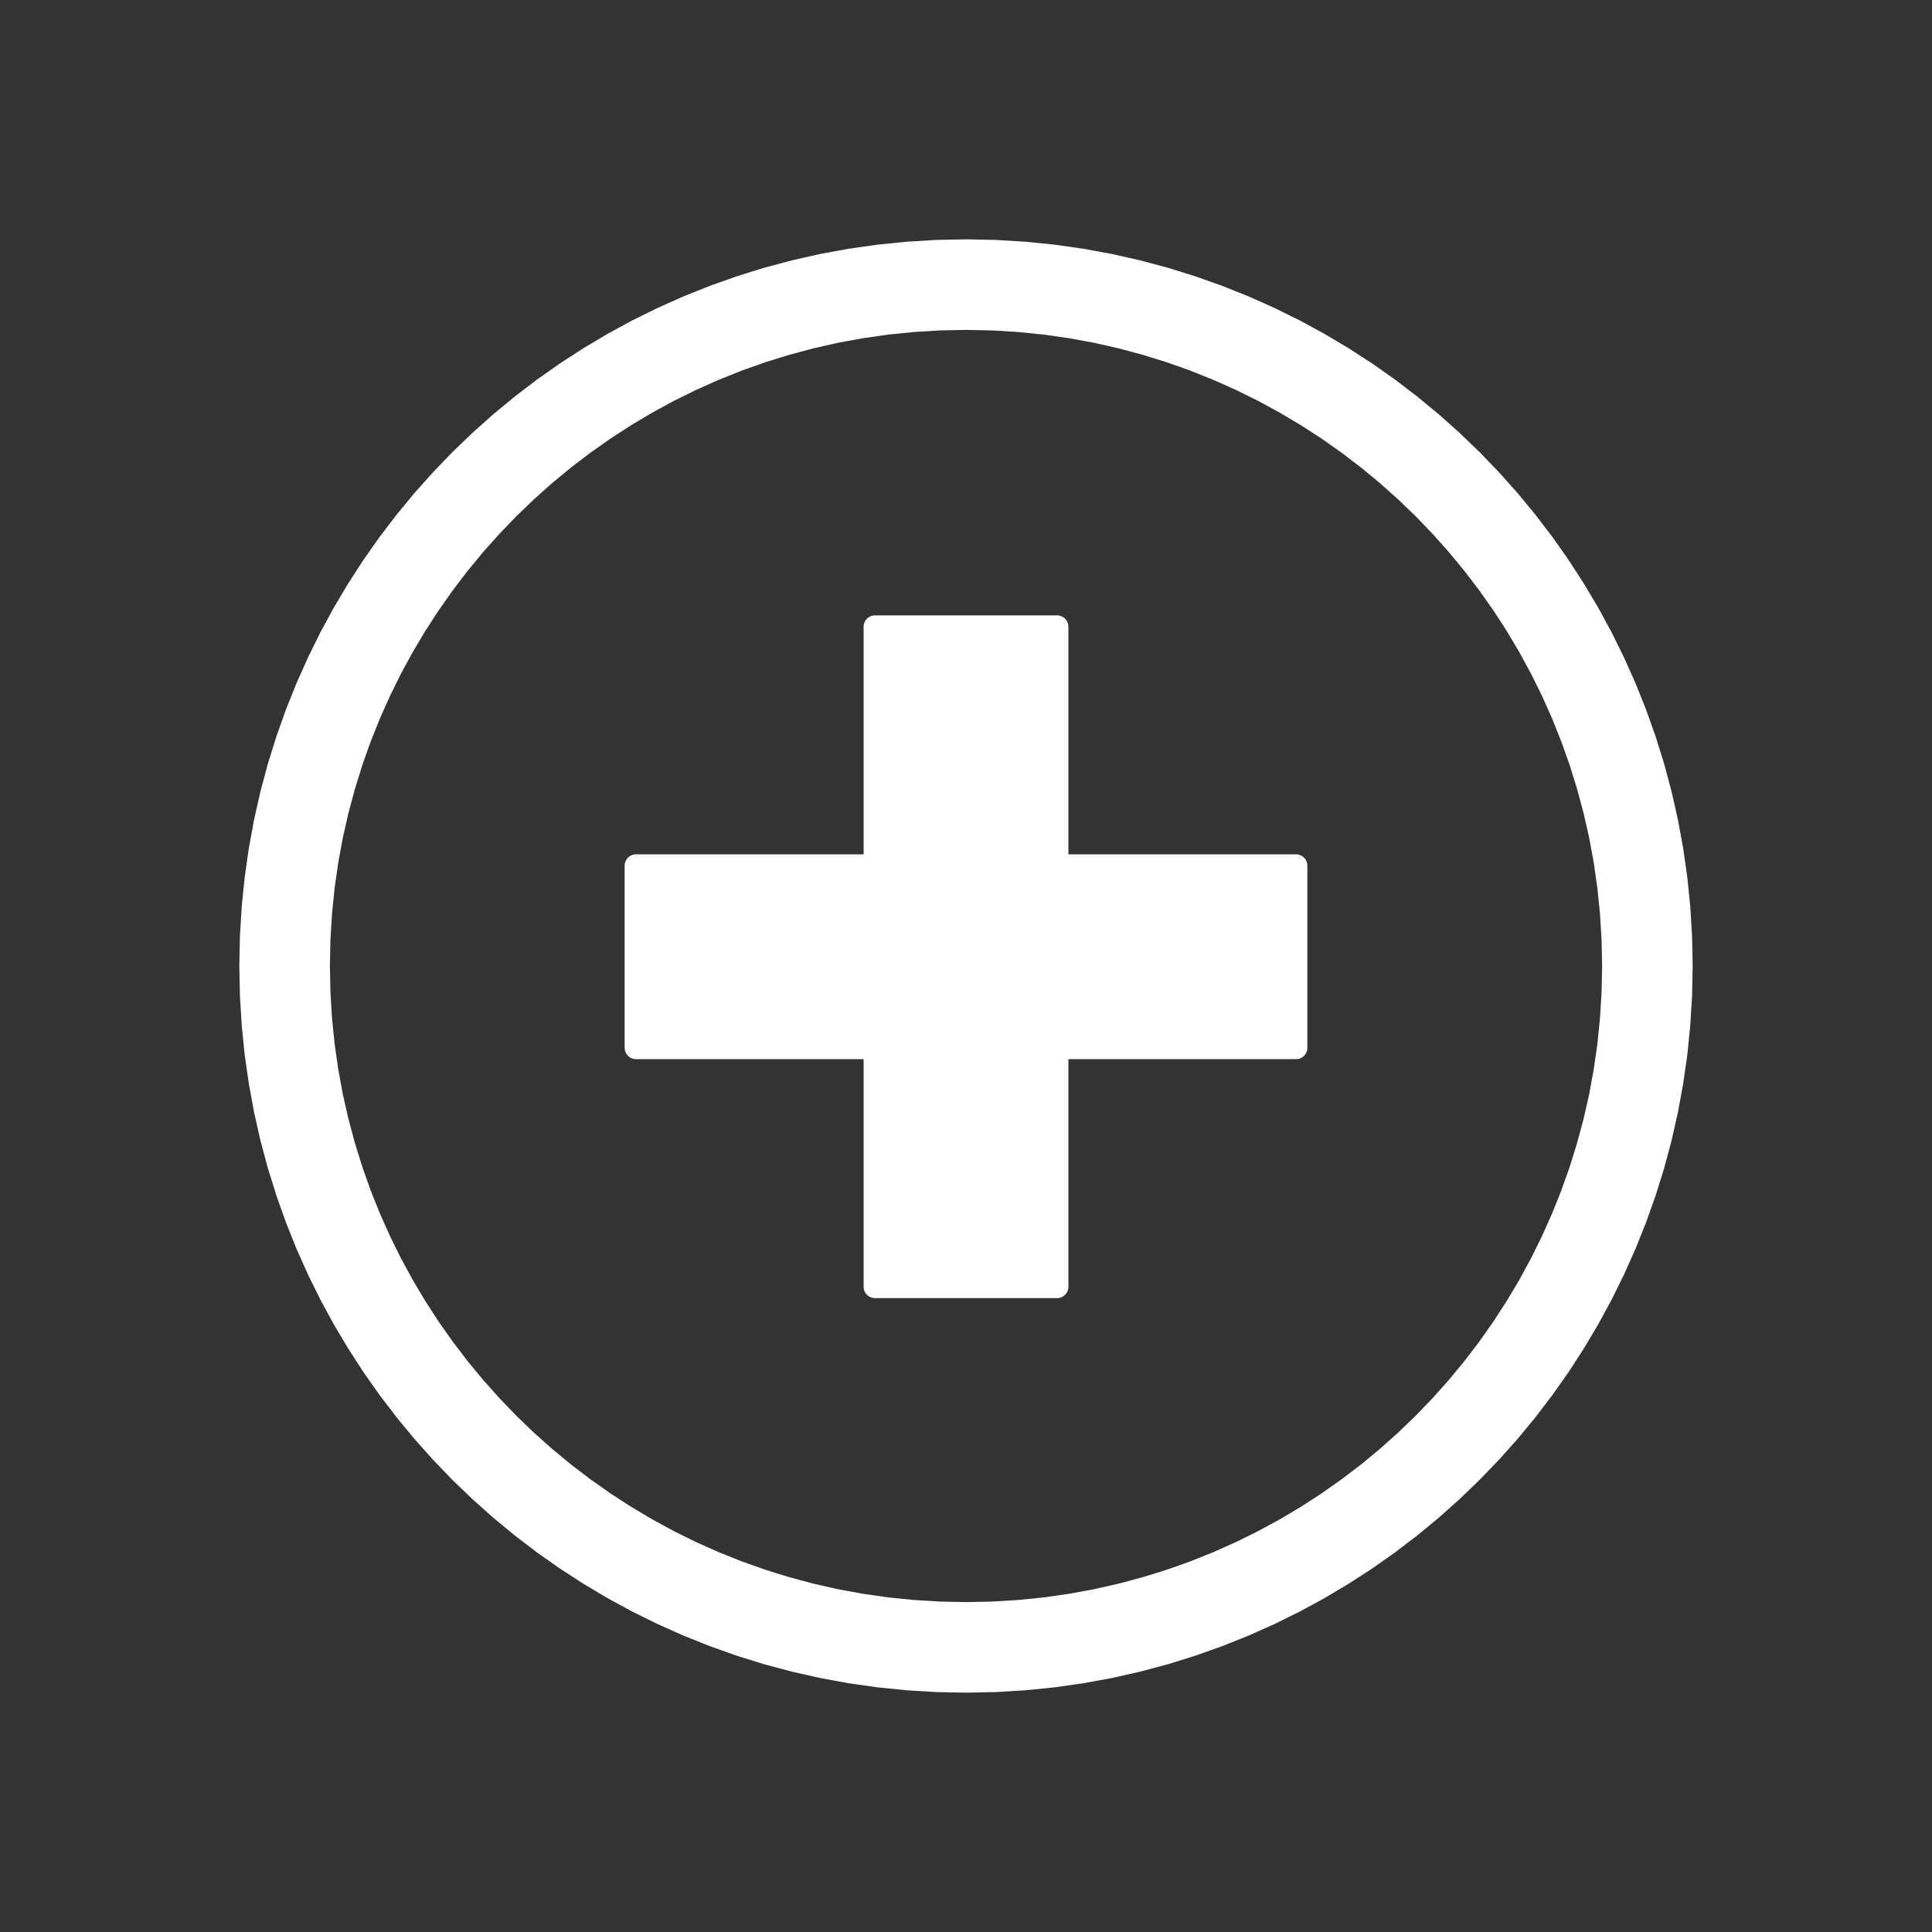
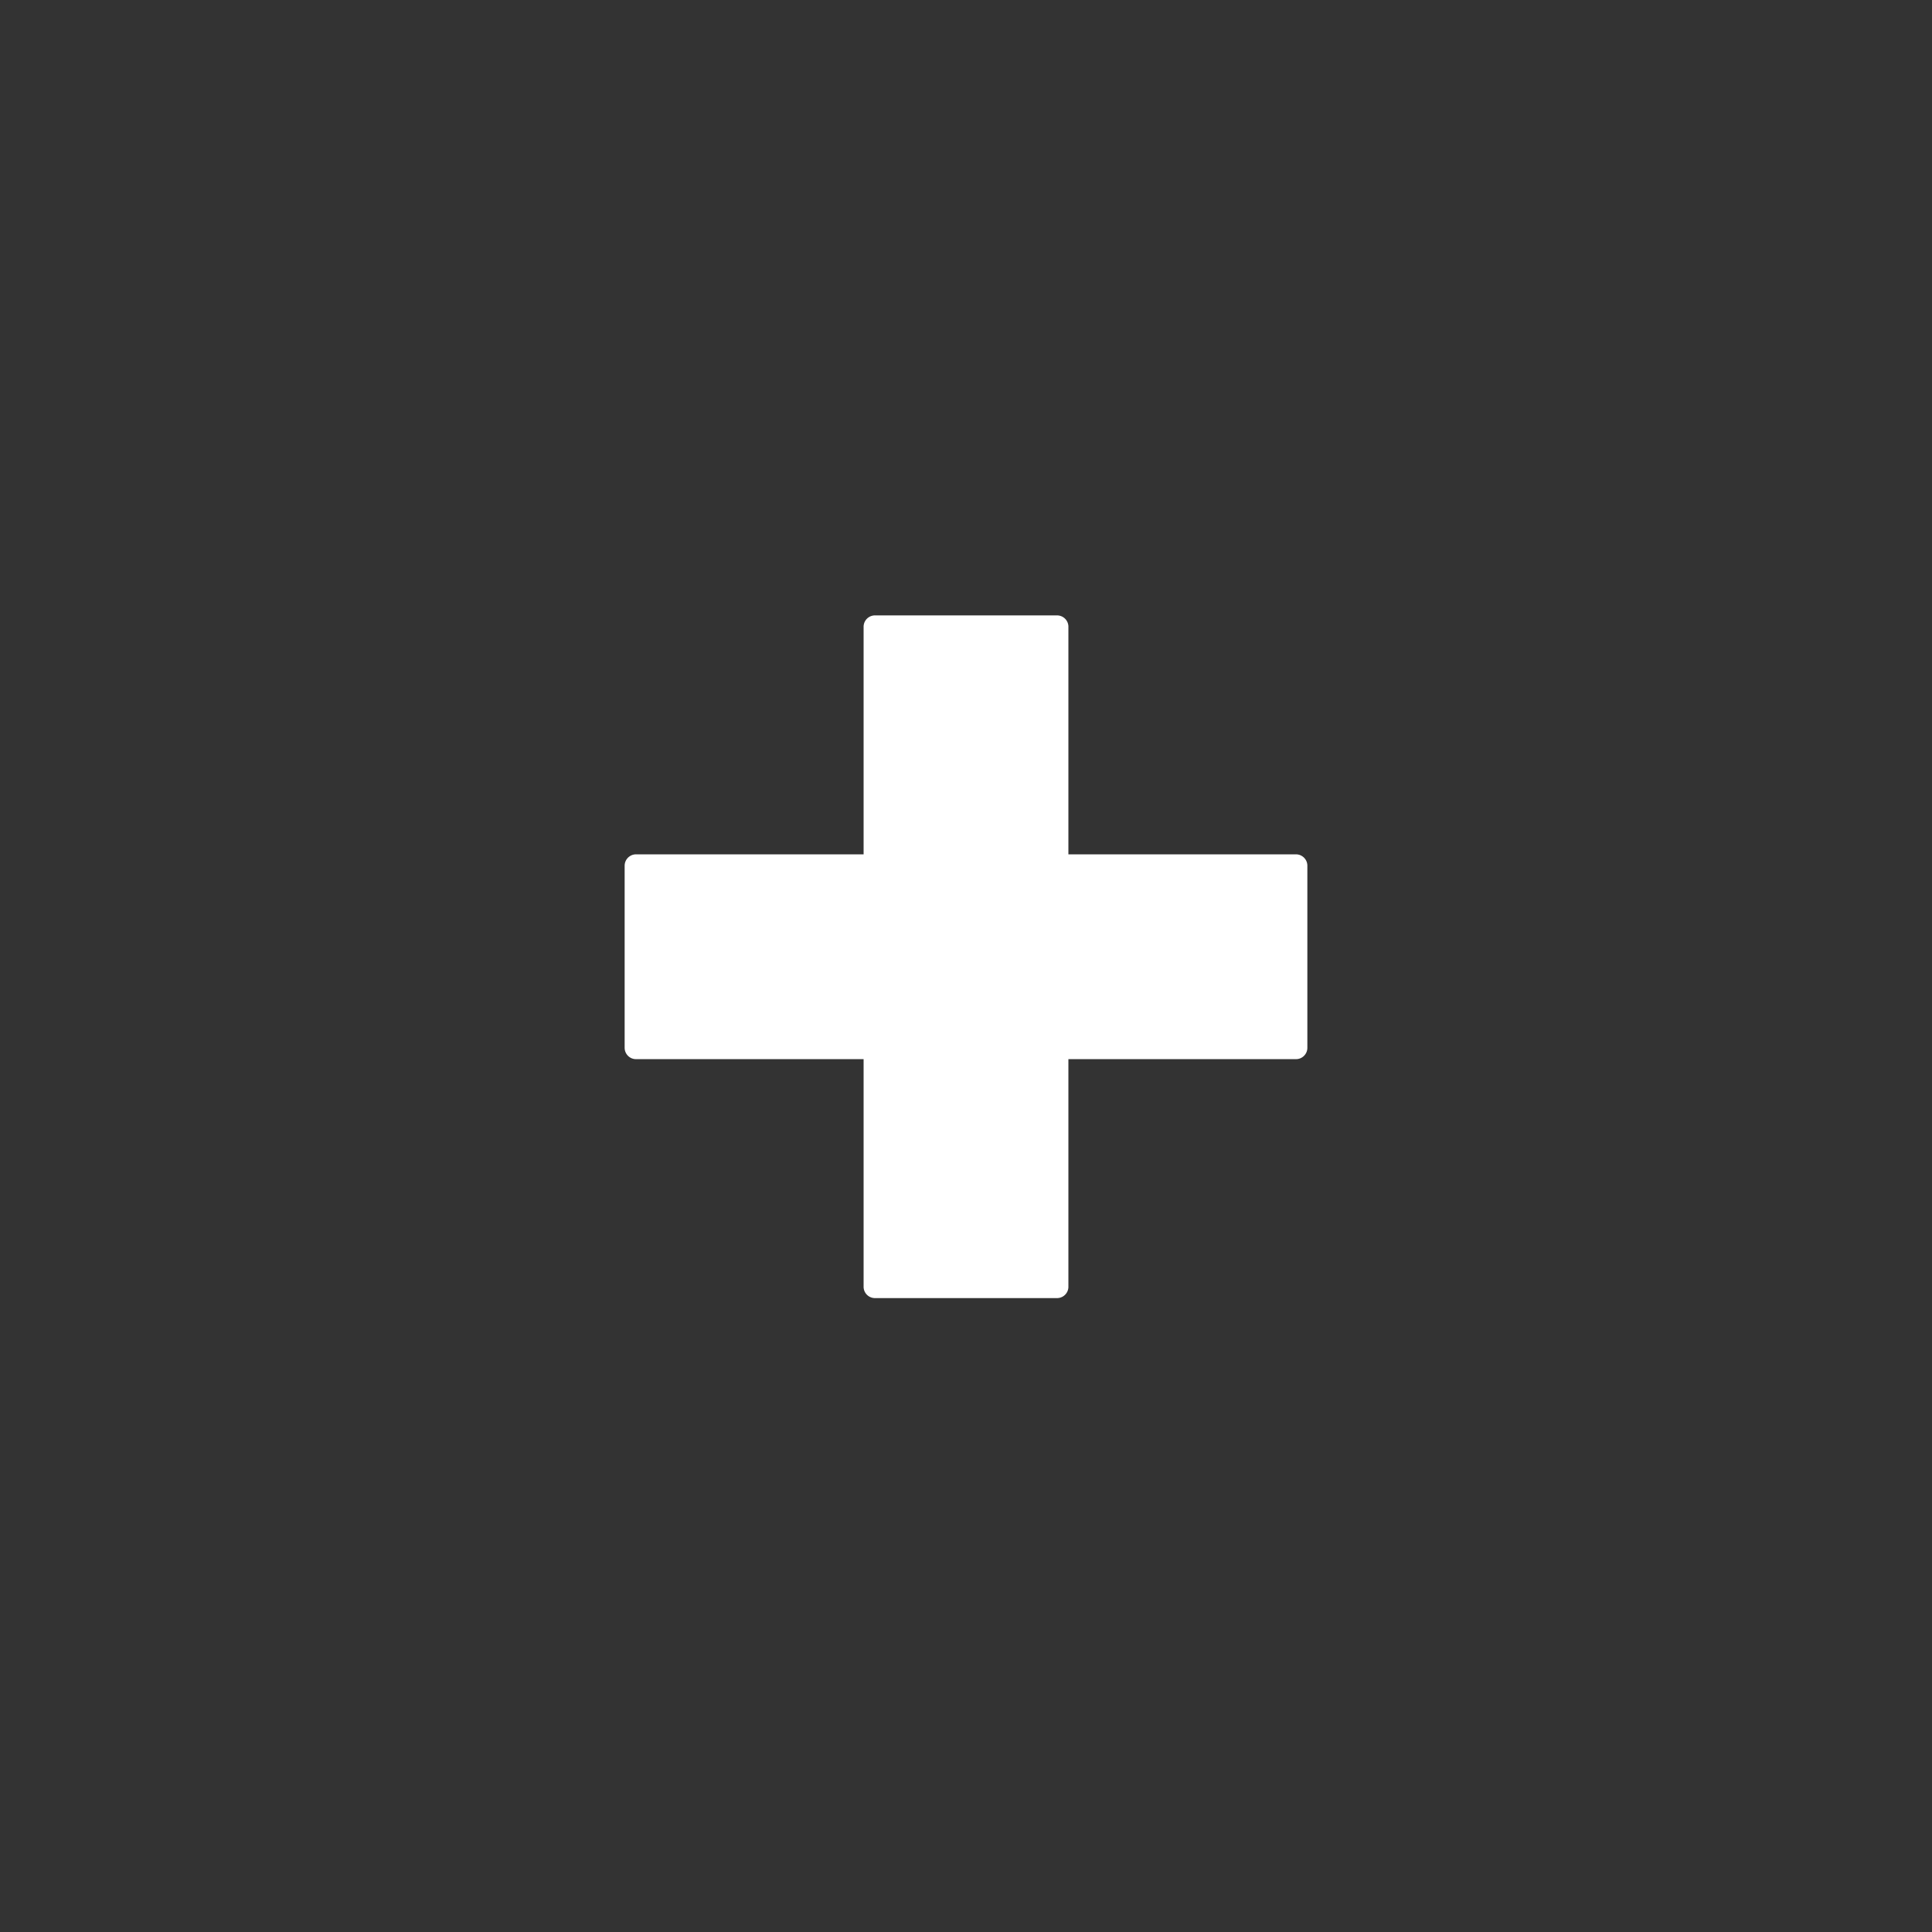
<svg xmlns="http://www.w3.org/2000/svg" xmlns:xlink="http://www.w3.org/1999/xlink" version="1.1" preserveAspectRatio="xMidYMid meet" viewBox="0 0 640 640" width="640" height="640">
  <rect x="0" y="0" width="640" height="640" fill="#333333" stroke="none" />
  <defs>
-     <path d="M349.44 81.06L359.02 82.43L368.49 84.17L377.82 86.28L387.01 88.74L396.05 91.56L404.94 94.72L413.66 98.21L422.21 102.03L430.59 106.16L438.77 110.61L446.76 115.37L454.55 120.41L462.13 125.75L469.49 131.37L476.62 137.25L483.52 143.41L490.18 149.82L496.59 156.48L502.75 163.38L508.63 170.51L514.25 177.87L519.59 185.45L524.63 193.24L529.39 201.23L533.84 209.41L537.97 217.79L541.79 226.34L545.28 235.06L548.44 243.95L551.26 252.99L553.72 262.18L555.83 271.51L557.57 280.98L558.94 290.56L559.92 300.27L560.52 310.08L560.72 320L560.52 329.92L559.92 339.73L558.94 349.44L557.57 359.02L555.83 368.49L553.72 377.82L551.26 387.01L548.44 396.05L545.28 404.94L541.79 413.66L537.97 422.21L533.84 430.59L529.39 438.77L524.63 446.76L519.59 454.55L514.25 462.13L508.63 469.49L502.75 476.62L496.59 483.52L490.18 490.18L483.52 496.59L476.62 502.75L469.49 508.63L462.13 514.25L454.55 519.59L446.76 524.63L438.77 529.39L430.59 533.84L422.21 537.97L413.66 541.79L404.94 545.28L396.05 548.44L387.01 551.26L377.82 553.72L368.49 555.83L359.02 557.57L349.44 558.94L339.73 559.92L329.92 560.52L320 560.72L310.08 560.52L300.27 559.92L290.56 558.94L280.98 557.57L271.51 555.83L262.18 553.72L252.99 551.26L243.95 548.44L235.06 545.28L226.34 541.79L217.79 537.97L209.41 533.84L201.23 529.39L193.24 524.63L185.45 519.59L177.87 514.25L170.51 508.63L163.38 502.75L156.48 496.59L149.82 490.18L143.41 483.52L137.25 476.62L131.37 469.49L125.75 462.13L120.41 454.55L115.37 446.76L110.61 438.77L106.16 430.59L102.03 422.21L98.21 413.66L94.72 404.94L91.56 396.05L88.74 387.01L86.28 377.82L84.17 368.49L82.43 359.02L81.06 349.44L80.08 339.73L79.48 329.92L79.28 320L79.48 310.08L80.08 300.27L81.06 290.56L82.43 280.98L84.17 271.51L86.28 262.18L88.74 252.99L91.56 243.95L94.72 235.06L98.21 226.34L102.03 217.79L106.16 209.41L110.61 201.23L115.37 193.24L120.41 185.45L125.75 177.87L131.37 170.51L137.25 163.38L143.41 156.48L149.82 149.82L156.48 143.41L163.38 137.25L170.51 131.37L177.87 125.75L185.45 120.41L193.24 115.37L201.23 110.61L209.41 106.16L217.79 102.03L226.34 98.21L235.06 94.72L243.95 91.56L252.99 88.74L262.18 86.28L271.51 84.17L280.98 82.43L290.56 81.06L300.27 80.08L310.08 79.48L320 79.28L329.92 79.48L339.73 80.08L339.73 80.08L349.44 81.06ZM294.23 110.84L285.84 112.04L277.55 113.56L269.39 115.41L261.34 117.57L253.43 120.03L245.65 122.79L238.01 125.85L230.53 129.19L223.2 132.81L216.03 136.71L209.04 140.87L202.22 145.29L195.59 149.96L189.14 154.88L182.9 160.03L176.86 165.42L171.03 171.03L165.42 176.86L160.03 182.9L154.88 189.14L149.96 195.59L145.29 202.22L140.87 209.04L136.71 216.03L132.81 223.2L129.19 230.53L125.85 238.01L122.79 245.65L120.03 253.43L117.57 261.34L115.41 269.39L113.56 277.55L112.04 285.84L110.84 294.23L109.98 302.73L109.46 311.32L109.28 320L109.46 328.68L109.98 337.27L110.84 345.77L112.04 354.16L113.56 362.45L115.41 370.61L117.57 378.66L120.03 386.57L122.79 394.35L125.85 401.99L129.19 409.47L132.81 416.8L136.71 423.97L140.87 430.96L145.29 437.78L149.96 444.41L154.88 450.86L160.03 457.1L165.42 463.14L171.03 468.97L176.86 474.58L182.9 479.97L189.14 485.12L195.59 490.04L202.22 494.71L209.04 499.13L216.03 503.29L223.2 507.19L230.53 510.81L238.01 514.15L245.65 517.21L253.43 519.97L261.34 522.43L269.39 524.59L277.55 526.44L285.84 527.96L294.23 529.16L302.73 530.02L311.32 530.54L320 530.72L328.68 530.54L337.27 530.02L345.77 529.16L354.16 527.96L362.45 526.44L370.61 524.59L378.66 522.43L386.57 519.97L394.35 517.21L401.99 514.15L409.47 510.81L416.8 507.19L423.97 503.29L430.96 499.13L437.78 494.71L444.41 490.04L450.86 485.12L457.1 479.97L463.14 474.58L468.97 468.97L474.58 463.14L479.97 457.1L485.12 450.86L490.04 444.41L494.71 437.78L499.13 430.96L503.29 423.97L507.19 416.8L510.81 409.47L514.15 401.99L517.21 394.35L519.97 386.57L522.43 378.66L524.59 370.61L526.44 362.45L527.96 354.16L529.16 345.77L530.02 337.27L530.54 328.68L530.72 320L530.54 311.32L530.02 302.73L529.16 294.23L527.96 285.84L526.44 277.55L524.59 269.39L522.43 261.34L519.97 253.43L517.21 245.65L514.15 238.01L510.81 230.53L507.19 223.2L503.29 216.03L499.13 209.04L494.71 202.22L490.04 195.59L485.12 189.14L479.97 182.9L474.58 176.86L468.97 171.03L463.14 165.42L457.1 160.03L450.86 154.88L444.41 149.96L437.78 145.29L430.96 140.87L423.97 136.71L416.8 132.81L409.47 129.19L401.99 125.85L394.35 122.79L386.57 120.03L378.66 117.57L370.61 115.41L362.45 113.56L354.16 112.04L345.77 110.84L337.27 109.98L328.68 109.46L320 109.28L311.32 109.46L302.73 109.98L302.73 109.98L294.23 110.84Z" id="d6eqQW1w1" />
    <path d="M350.46 203.87L350.61 203.88L350.77 203.91L350.91 203.93L351.06 203.97L351.2 204L351.34 204.05L351.48 204.1L351.62 204.15L351.75 204.21L351.89 204.28L352.01 204.35L352.14 204.42L352.26 204.5L352.38 204.58L352.49 204.67L352.61 204.76L352.71 204.86L352.82 204.96L352.92 205.06L353.02 205.17L353.11 205.28L353.2 205.4L353.28 205.52L353.36 205.64L353.43 205.77L353.5 205.89L353.57 206.02L353.63 206.16L353.68 206.29L353.73 206.43L353.78 206.58L353.81 206.72L353.85 206.87L353.87 207.01L353.9 207.16L353.91 207.32L353.92 207.47L353.92 207.62L353.92 283.01L429.31 283.01L429.46 283.01L429.62 283.02L429.77 283.04L429.92 283.06L430.07 283.09L430.21 283.12L430.36 283.16L430.5 283.2L430.64 283.25L430.78 283.31L430.91 283.37L431.04 283.43L431.17 283.5L431.29 283.58L431.42 283.65L431.53 283.74L431.65 283.83L431.76 283.92L431.87 284.01L431.97 284.11L432.07 284.22L432.17 284.33L432.26 284.44L432.35 284.55L432.43 284.67L432.51 284.79L432.59 284.92L432.66 285.05L432.72 285.18L432.78 285.31L432.84 285.45L432.89 285.59L432.93 285.73L432.97 285.87L433 286.02L433.03 286.17L433.05 286.32L433.07 286.47L433.07 286.62L433.08 286.78L433.08 347.09L433.07 347.24L433.07 347.4L433.05 347.55L433.03 347.7L433 347.85L432.97 347.99L432.93 348.14L432.89 348.28L432.84 348.42L432.78 348.55L432.72 348.69L432.66 348.82L432.59 348.95L432.51 349.07L432.43 349.19L432.35 349.31L432.26 349.43L432.17 349.54L432.07 349.65L431.97 349.75L431.87 349.85L431.76 349.95L431.65 350.04L431.53 350.13L431.42 350.21L431.29 350.29L431.17 350.37L431.04 350.44L430.91 350.5L430.78 350.56L430.64 350.62L430.5 350.66L430.36 350.71L430.21 350.75L430.07 350.78L429.92 350.81L429.77 350.83L429.62 350.84L429.46 350.85L429.31 350.86L353.92 350.86L353.92 426.24L353.92 426.4L353.91 426.55L353.9 426.7L353.87 426.85L353.85 427L353.81 427.15L353.78 427.29L353.73 427.43L353.68 427.57L353.63 427.71L353.57 427.84L353.5 427.97L353.43 428.1L353.36 428.23L353.28 428.35L353.2 428.47L353.11 428.58L353.02 428.69L352.92 428.8L352.82 428.91L352.71 429.01L352.61 429.1L352.49 429.2L352.38 429.28L352.26 429.37L352.14 429.45L352.01 429.52L351.89 429.59L351.75 429.66L351.62 429.71L351.48 429.77L351.34 429.82L351.2 429.86L351.06 429.9L350.91 429.93L350.77 429.96L350.61 429.98L350.46 430L350.31 430.01L350.15 430.01L289.85 430.01L289.69 430.01L289.54 430L289.39 429.98L289.23 429.96L289.09 429.93L288.94 429.9L288.8 429.86L288.66 429.82L288.52 429.77L288.38 429.71L288.25 429.66L288.11 429.59L287.99 429.52L287.86 429.45L287.74 429.37L287.62 429.28L287.51 429.2L287.39 429.1L287.29 429.01L287.18 428.91L287.08 428.8L286.98 428.69L286.89 428.58L286.8 428.47L286.72 428.35L286.64 428.23L286.57 428.1L286.5 427.97L286.43 427.84L286.37 427.71L286.32 427.57L286.27 427.43L286.22 427.29L286.19 427.15L286.15 427L286.13 426.85L286.1 426.7L286.09 426.55L286.08 426.4L286.08 426.24L286.08 350.86L210.69 350.86L210.54 350.85L210.38 350.84L210.23 350.83L210.08 350.81L209.93 350.78L209.79 350.75L209.64 350.71L209.5 350.66L209.36 350.62L209.22 350.56L209.09 350.5L208.96 350.44L208.83 350.37L208.71 350.29L208.58 350.21L208.47 350.13L208.35 350.04L208.24 349.95L208.13 349.85L208.03 349.75L207.93 349.65L207.83 349.54L207.74 349.43L207.65 349.31L207.57 349.19L207.49 349.07L207.41 348.95L207.34 348.82L207.28 348.69L207.22 348.55L207.16 348.42L207.11 348.28L207.07 348.14L207.03 347.99L207 347.85L206.97 347.7L206.95 347.55L206.93 347.4L206.93 347.24L206.92 347.09L206.92 286.78L206.93 286.62L206.93 286.47L206.95 286.32L206.97 286.17L207 286.02L207.03 285.87L207.07 285.73L207.11 285.59L207.16 285.45L207.22 285.31L207.28 285.18L207.34 285.05L207.41 284.92L207.49 284.79L207.57 284.67L207.65 284.55L207.74 284.44L207.83 284.33L207.93 284.22L208.03 284.11L208.13 284.01L208.24 283.92L208.35 283.83L208.47 283.74L208.58 283.65L208.71 283.58L208.83 283.5L208.96 283.43L209.09 283.37L209.22 283.31L209.36 283.25L209.5 283.2L209.64 283.16L209.79 283.12L209.93 283.09L210.08 283.06L210.23 283.04L210.38 283.02L210.54 283.01L210.69 283.01L286.08 283.01L286.08 207.62L286.08 207.47L286.09 207.32L286.1 207.16L286.13 207.01L286.15 206.87L286.19 206.72L286.22 206.58L286.27 206.43L286.32 206.29L286.37 206.16L286.43 206.02L286.5 205.89L286.57 205.77L286.64 205.64L286.72 205.52L286.8 205.4L286.89 205.28L286.98 205.17L287.08 205.06L287.18 204.96L287.29 204.86L287.39 204.76L287.51 204.67L287.62 204.58L287.74 204.5L287.86 204.42L287.99 204.35L288.11 204.28L288.25 204.21L288.38 204.15L288.52 204.1L288.66 204.05L288.8 204L288.94 203.97L289.09 203.93L289.23 203.91L289.39 203.88L289.54 203.87L289.69 203.86L289.85 203.86L350.15 203.86L350.31 203.86L350.46 203.87Z" id="b5gR1FylQL" />
  </defs>
  <g>
    <g>
      <g>
        <use xlink:href="#d6eqQW1w1" opacity="1" fill="#ffffff" fill-opacity="1" />
      </g>
      <g>
        <use xlink:href="#b5gR1FylQL" opacity="1" fill="#ffffff" fill-opacity="1" />
      </g>
    </g>
  </g>
</svg>